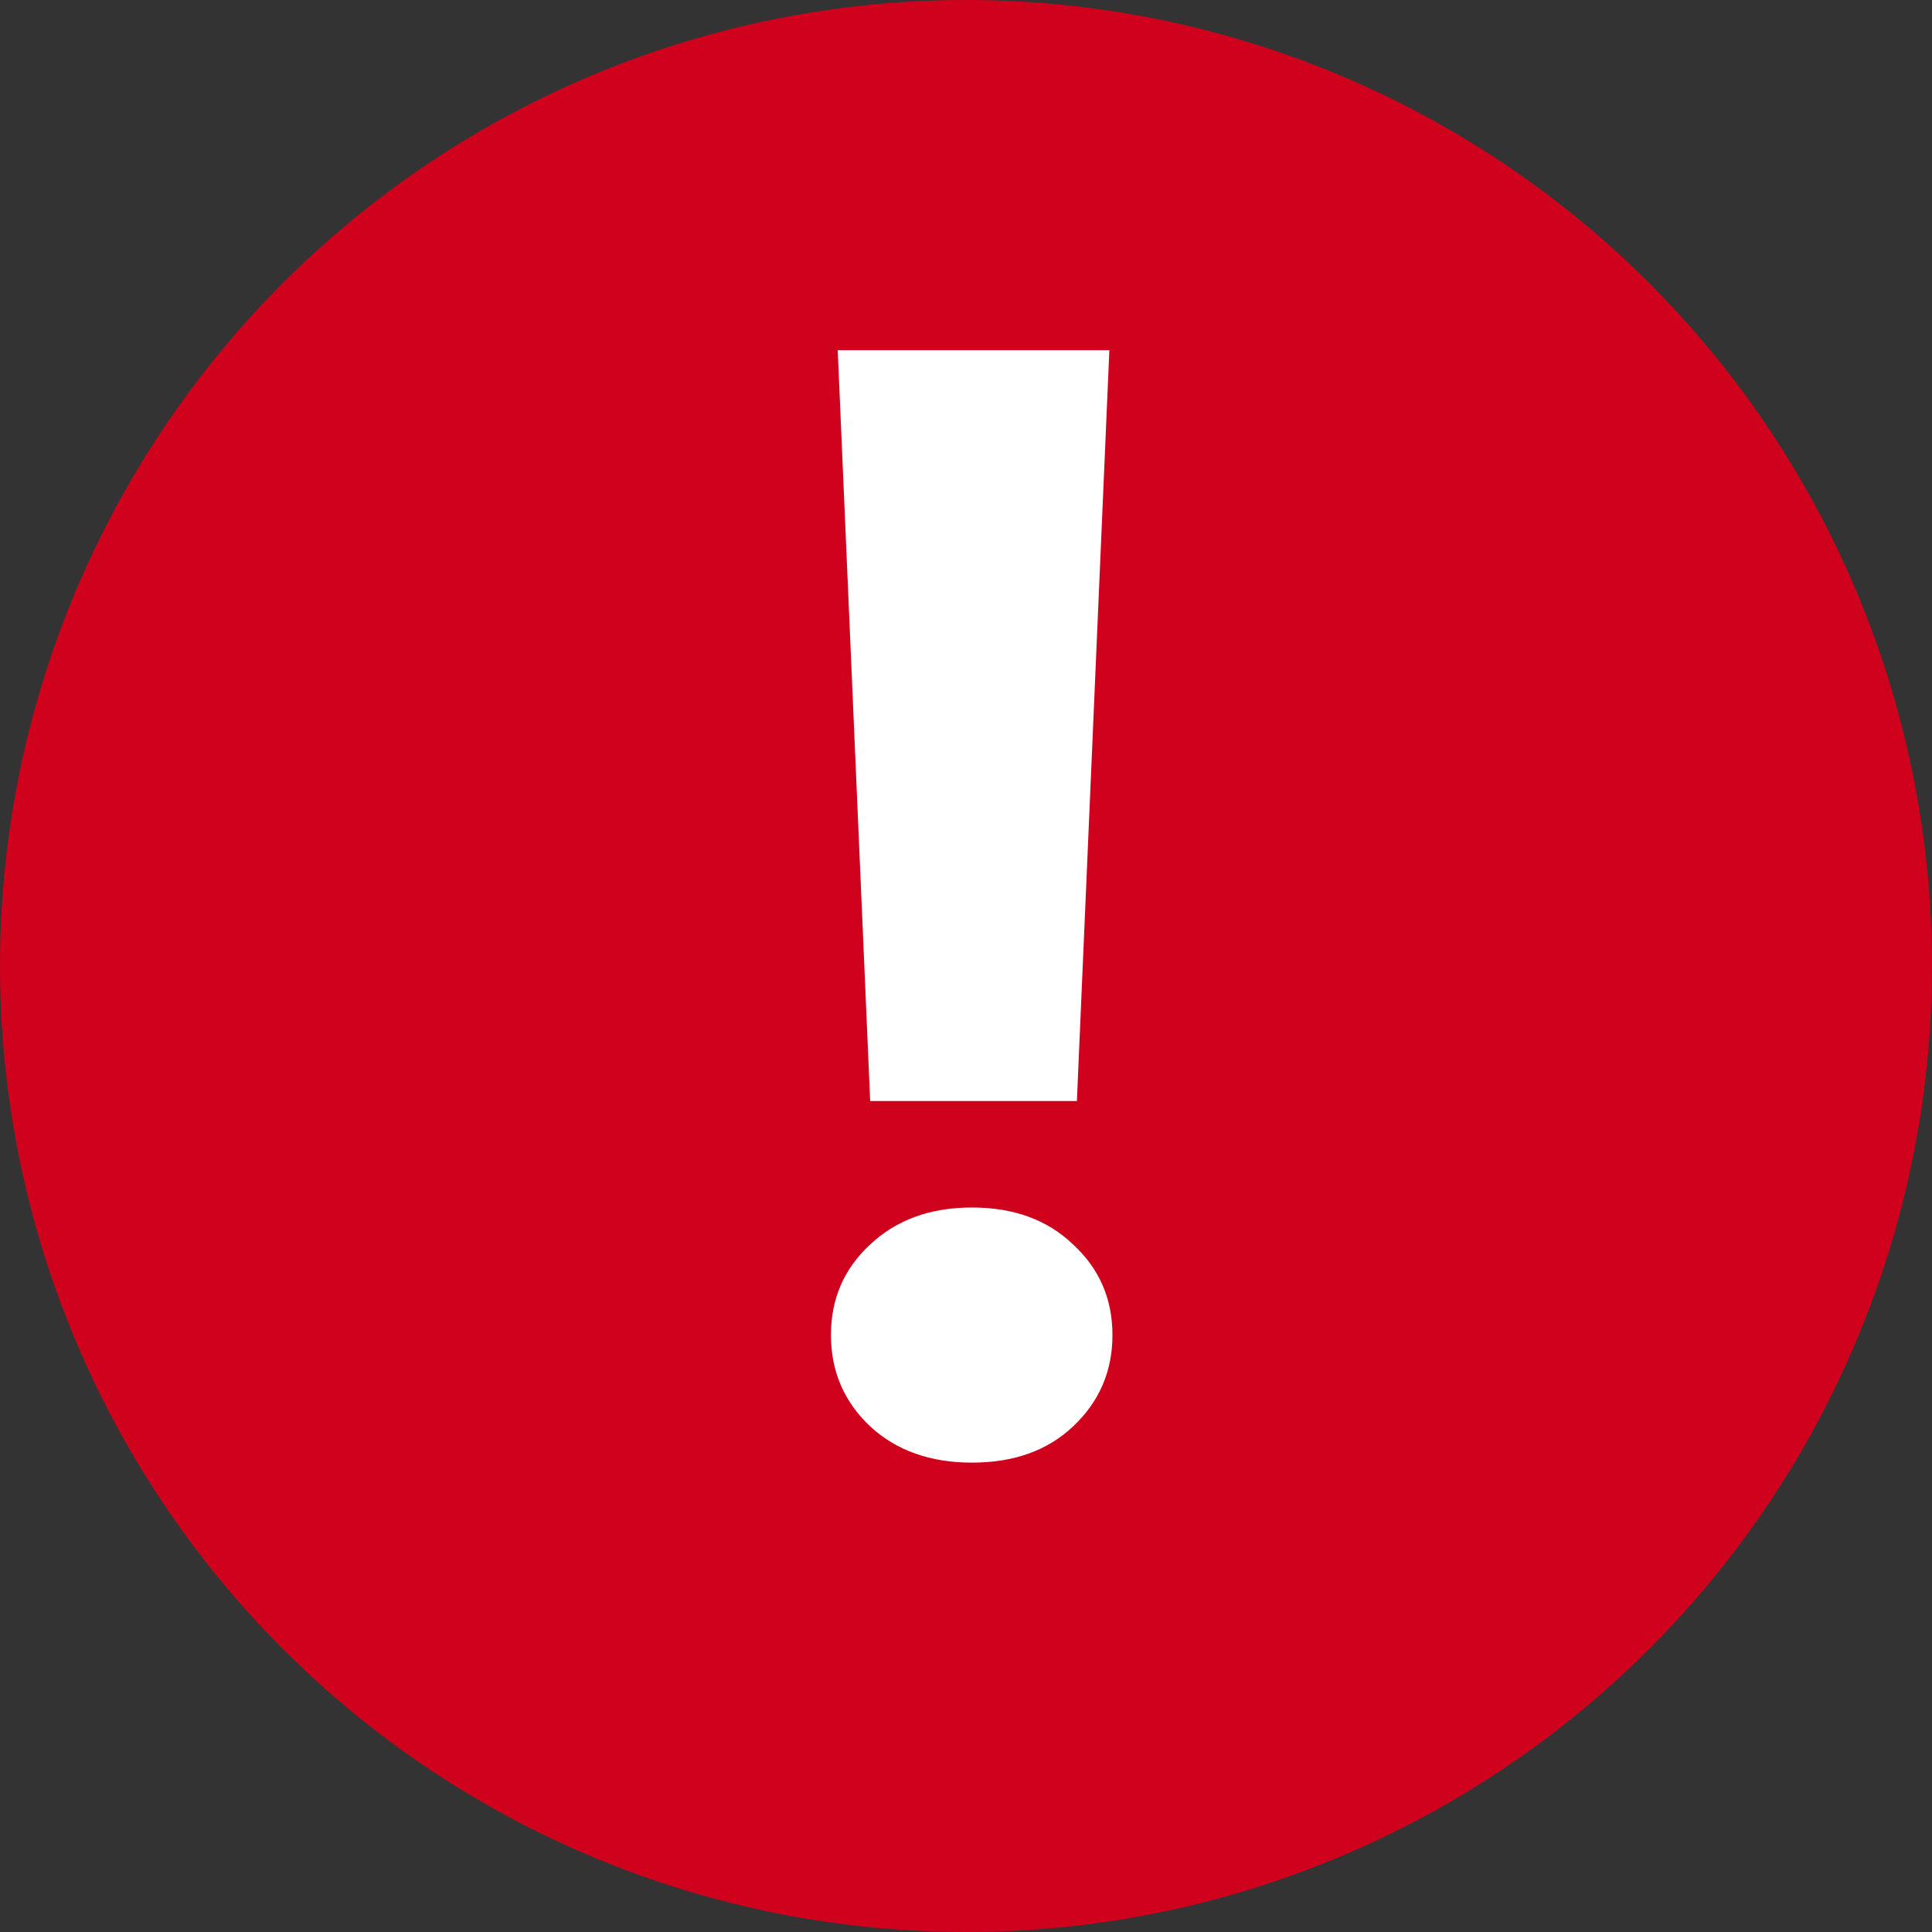
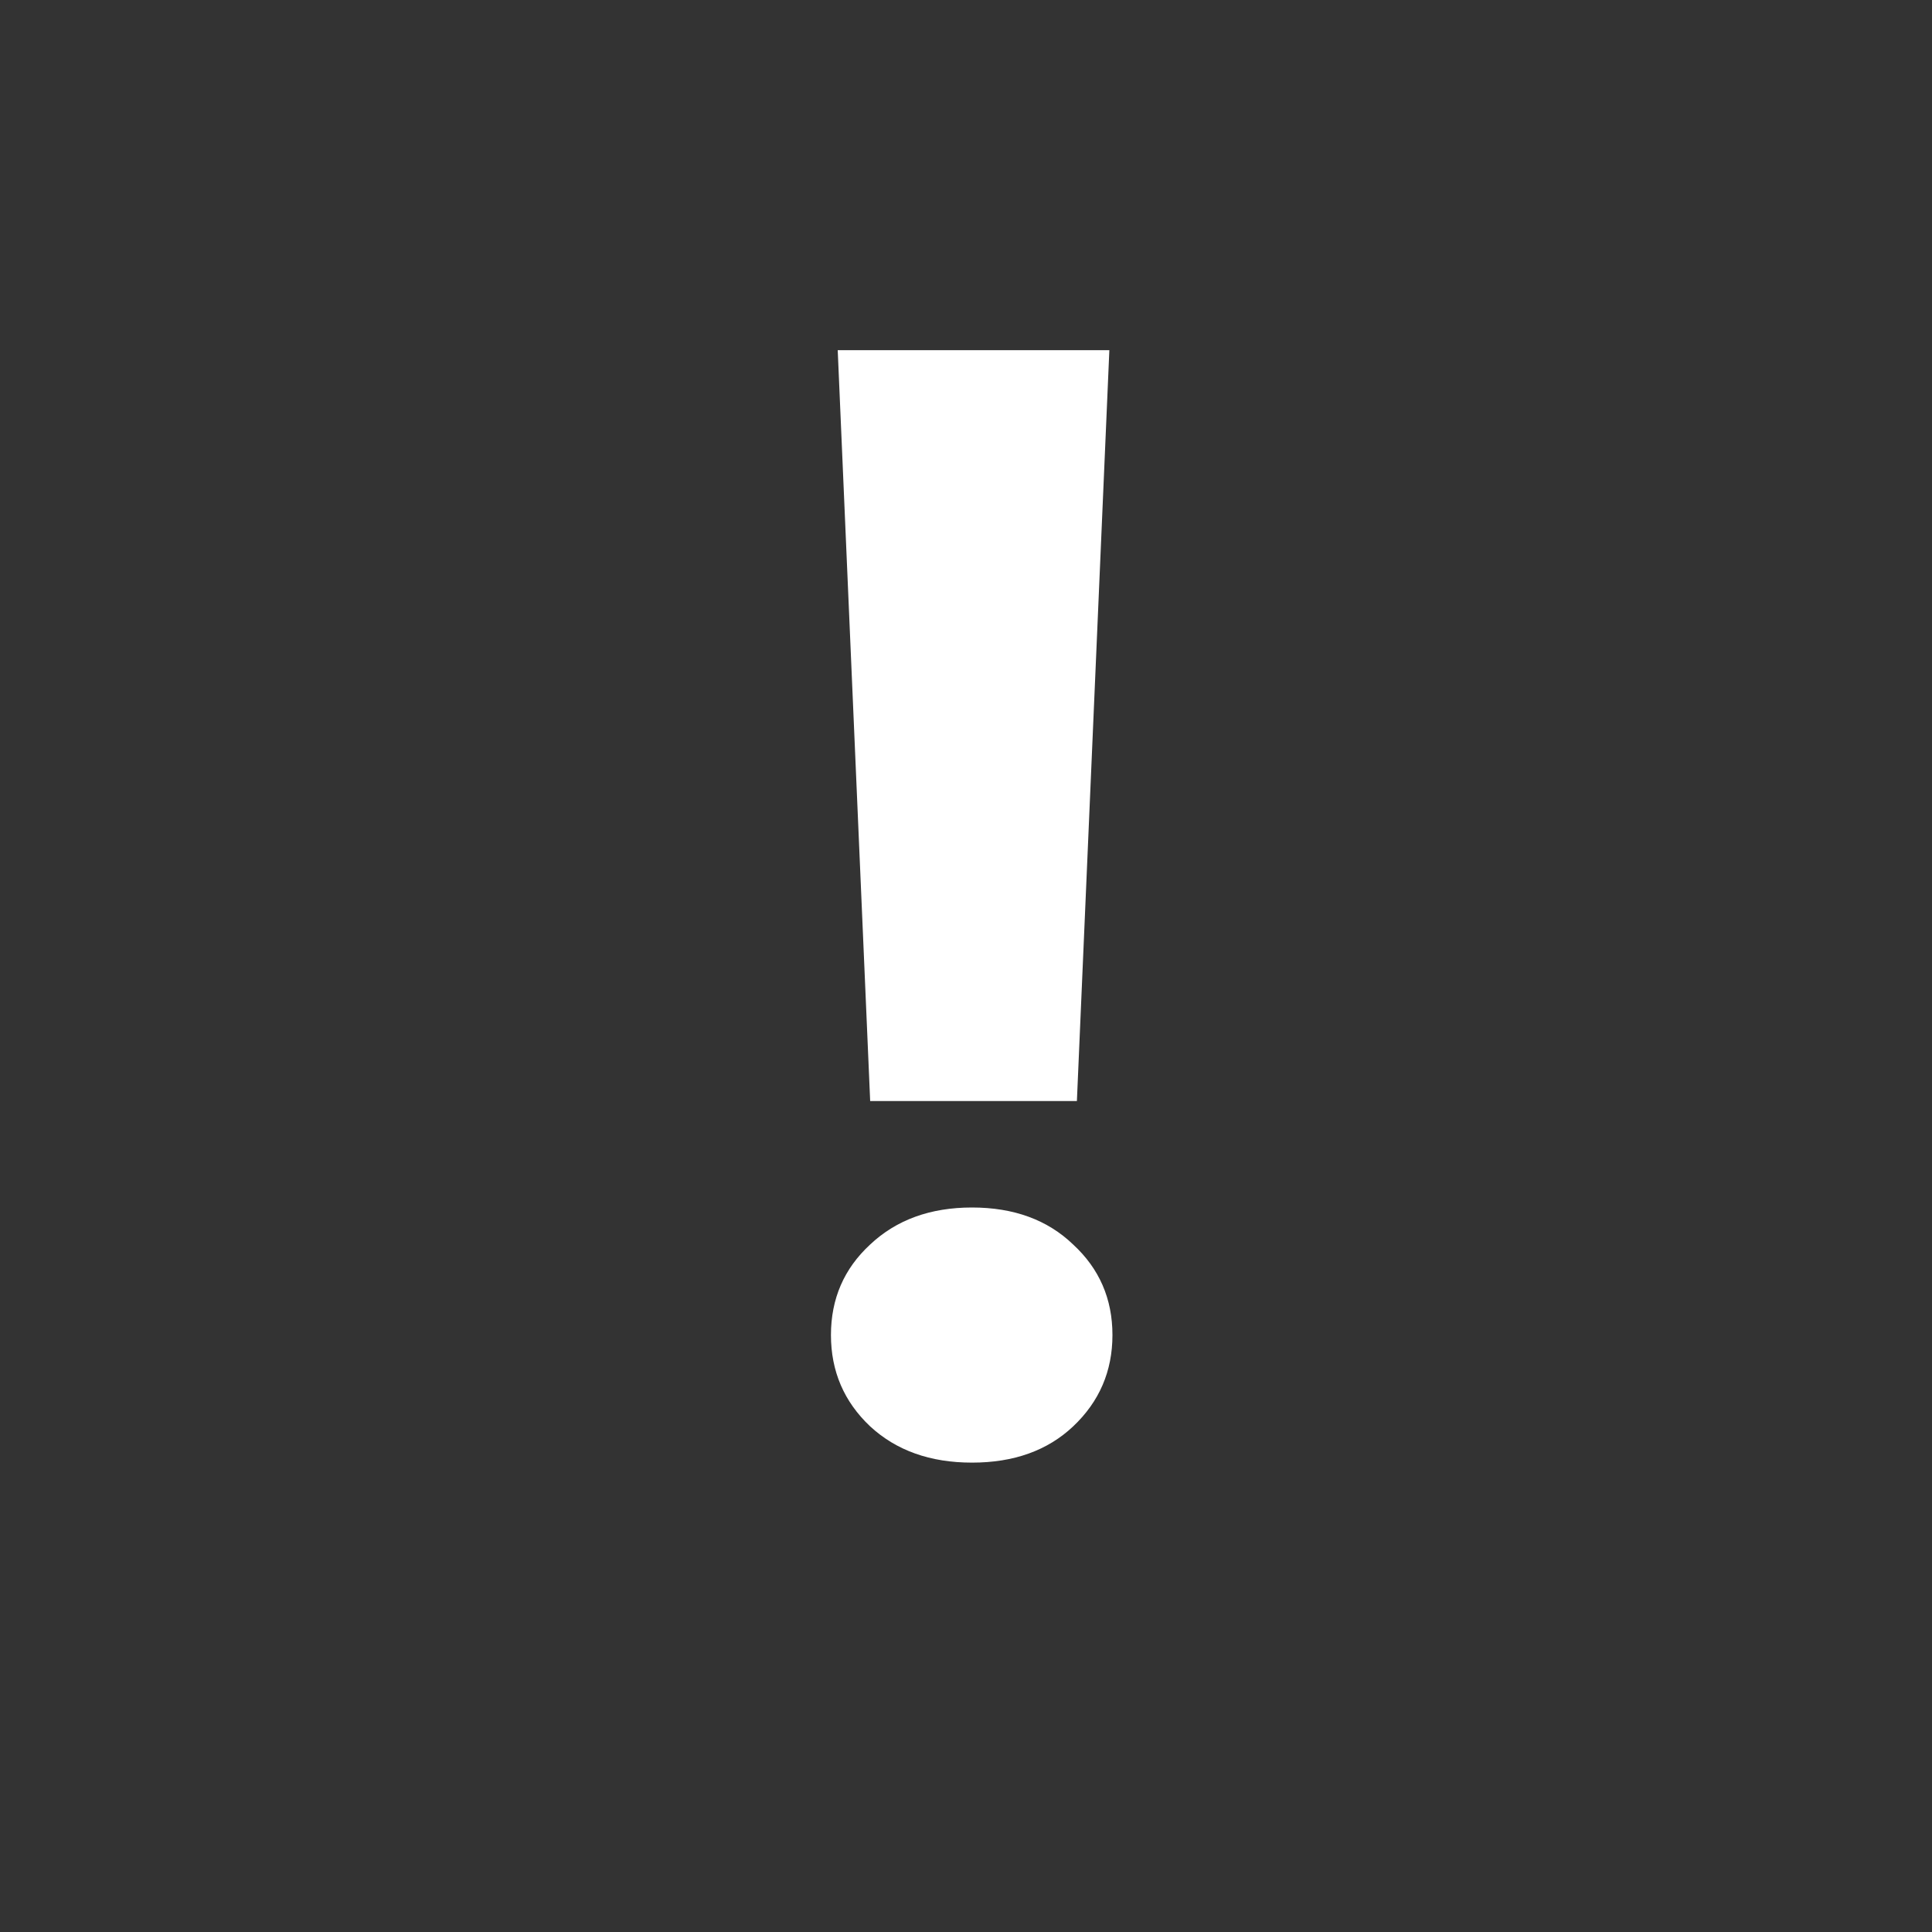
<svg xmlns="http://www.w3.org/2000/svg" width="20" height="20" viewBox="0 0 20 20" fill="none">
  <rect x="0" y="0" width="20" height="20" fill="#333333" stroke="none" />
-   <circle cx="10" cy="10" r="10" fill="#D0011C" />
  <path d="M11.484 3.625L11.148 11.398H9.008L8.672 3.625H11.484ZM8.602 13.82C8.602 13.445 8.737 13.133 9.008 12.883C9.279 12.628 9.63 12.5 10.062 12.5C10.495 12.5 10.844 12.628 11.109 12.883C11.38 13.133 11.516 13.445 11.516 13.82C11.516 14.195 11.38 14.51 11.109 14.766C10.844 15.016 10.495 15.141 10.062 15.141C9.63 15.141 9.279 15.016 9.008 14.766C8.737 14.51 8.602 14.195 8.602 13.82Z" fill="white" />
</svg>